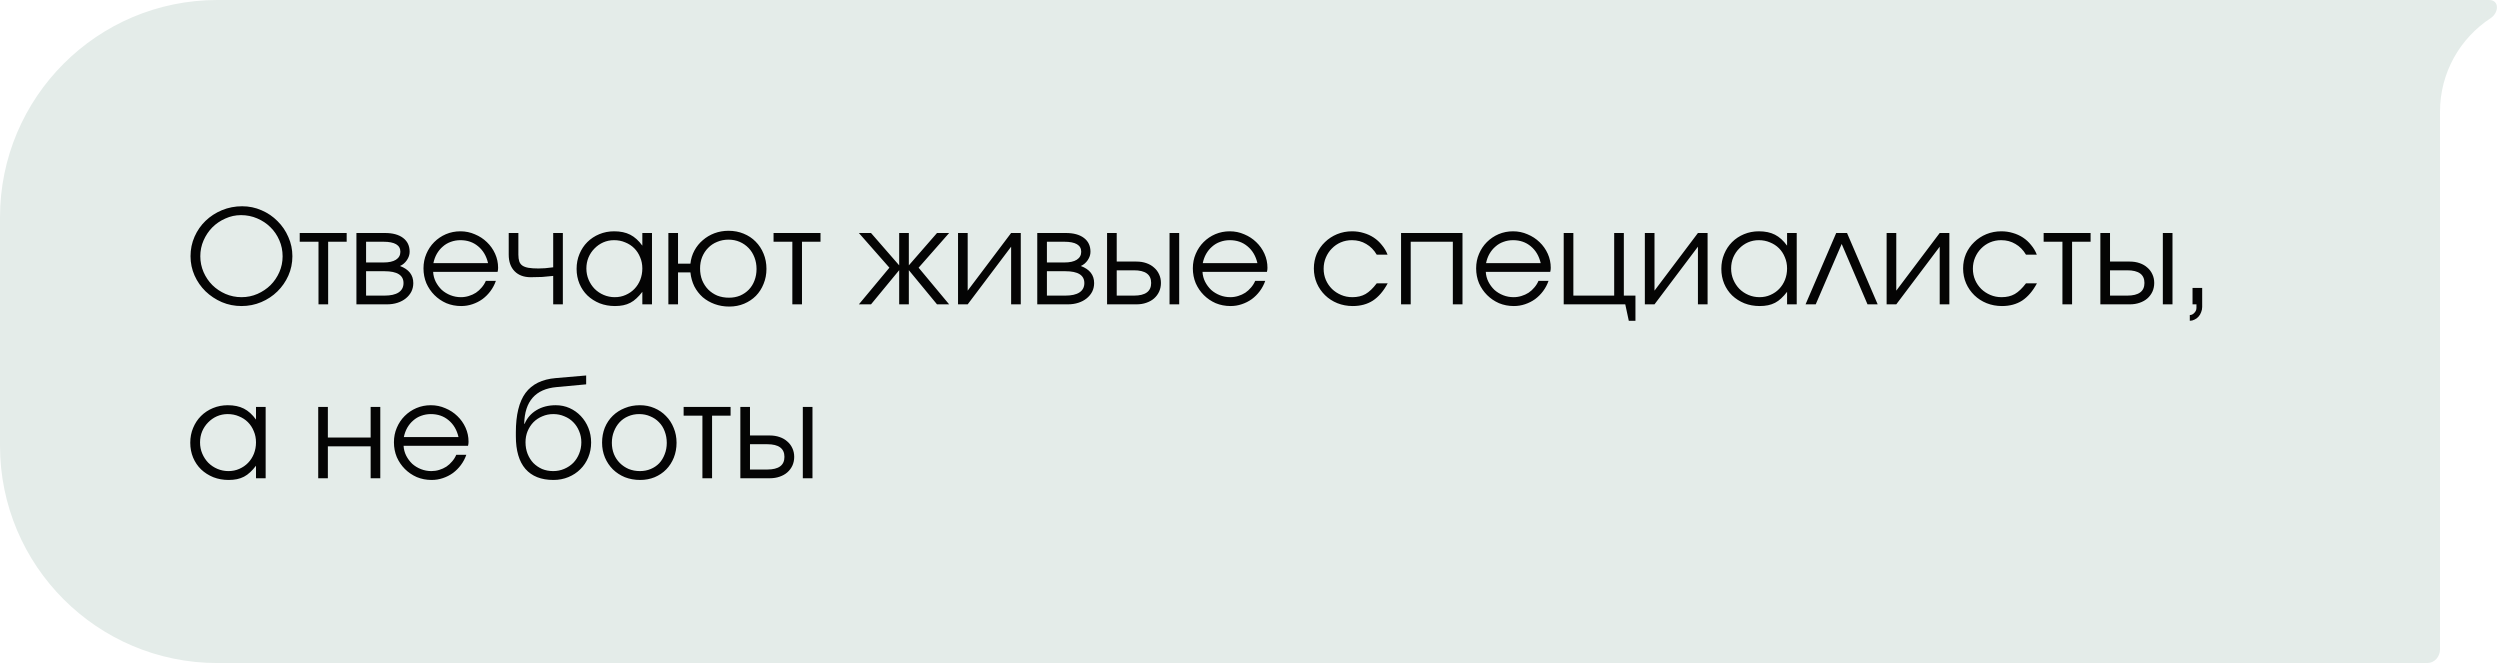
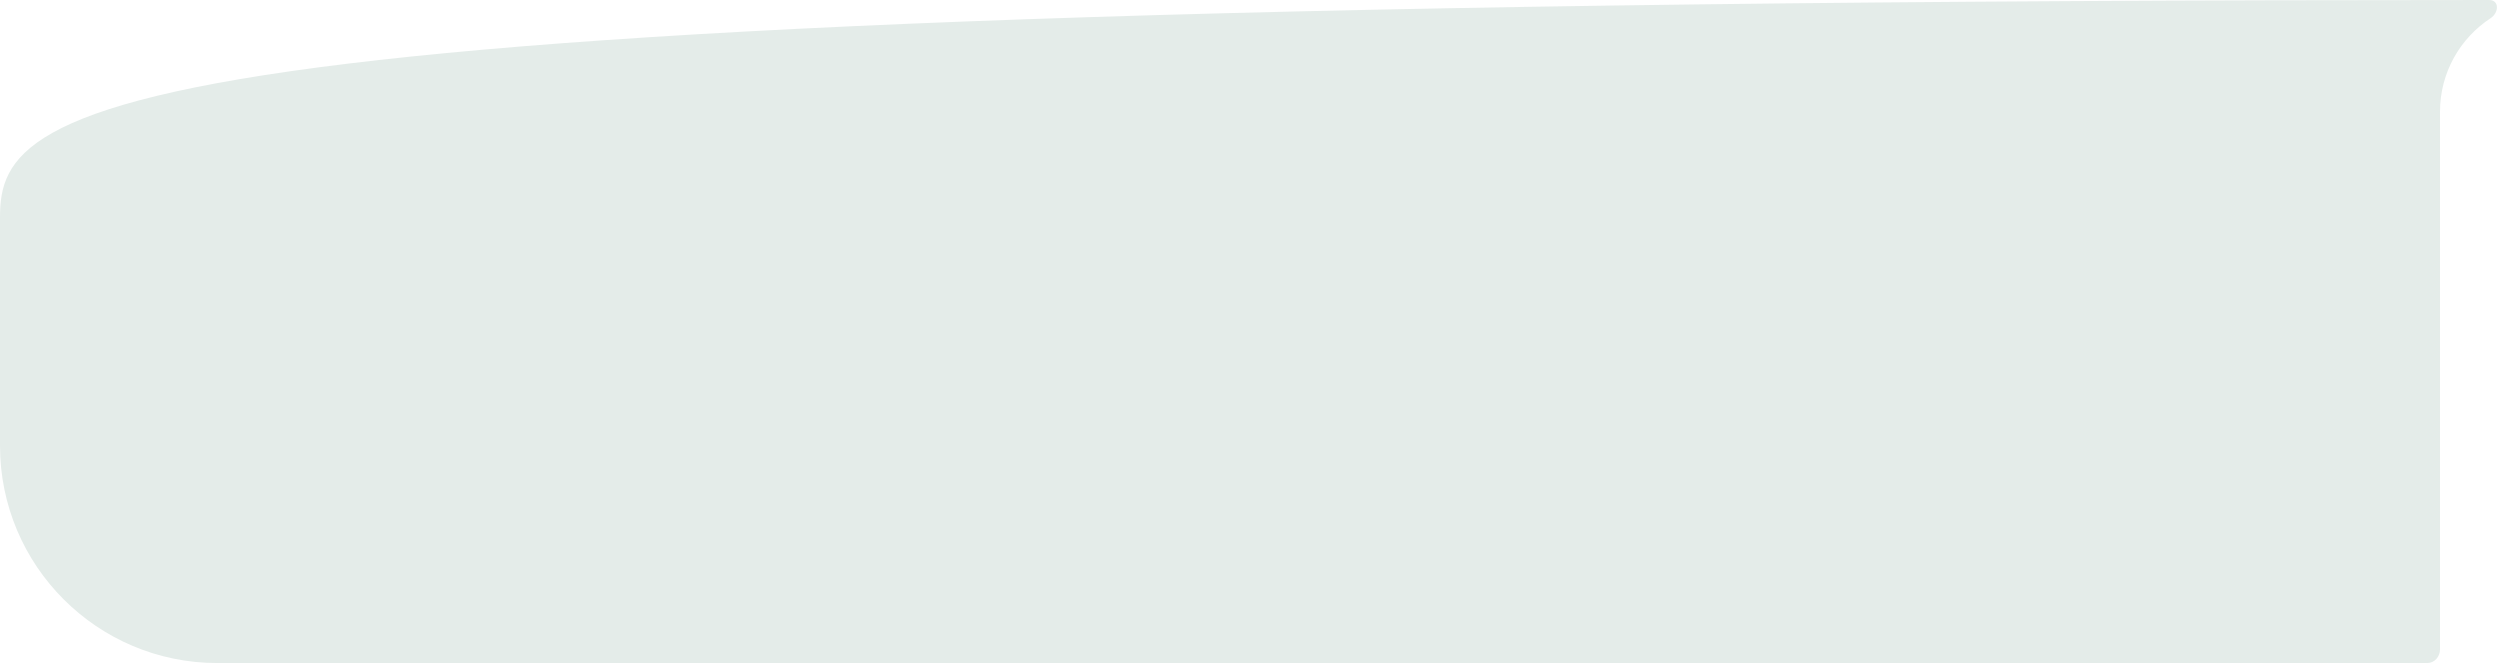
<svg xmlns="http://www.w3.org/2000/svg" width="230" height="61" viewBox="0 0 230 61" fill="none">
-   <path data-figma-bg-blur-radius="15" d="M223.307 61C223.973 61 224.48 60.417 224.48 59.752V10.277C224.48 6.68 226.329 3.516 229.127 1.68C229.921 1.159 229.95 0 229 0H20C8.954 0 0 8.954 0 20V41C8.69804e-07 52.046 8.954 61 20 61H223.307Z" fill="#E4ECE9" />
-   <path d="M17.528 23.572C17.528 22.932 17.652 22.332 17.9 21.772C18.148 21.212 18.484 20.728 18.908 20.32C19.34 19.904 19.844 19.576 20.42 19.336C21.004 19.096 21.624 18.976 22.28 18.976C22.912 18.976 23.508 19.1 24.068 19.348C24.628 19.588 25.116 19.92 25.532 20.344C25.956 20.76 26.288 21.248 26.528 21.808C26.776 22.36 26.9 22.948 26.9 23.572C26.9 24.204 26.776 24.8 26.528 25.36C26.28 25.912 25.944 26.396 25.52 26.812C25.096 27.228 24.6 27.556 24.032 27.796C23.464 28.036 22.86 28.156 22.22 28.156C21.58 28.156 20.976 28.036 20.408 27.796C19.84 27.548 19.34 27.216 18.908 26.8C18.484 26.384 18.148 25.9 17.9 25.348C17.652 24.788 17.528 24.196 17.528 23.572ZM18.428 23.572C18.428 24.084 18.528 24.572 18.728 25.036C18.928 25.492 19.2 25.892 19.544 26.236C19.888 26.572 20.288 26.84 20.744 27.04C21.208 27.24 21.7 27.34 22.22 27.34C22.74 27.34 23.228 27.24 23.684 27.04C24.14 26.84 24.54 26.572 24.884 26.236C25.228 25.892 25.5 25.492 25.7 25.036C25.9 24.58 26 24.096 26 23.584C26 23.056 25.9 22.564 25.7 22.108C25.5 21.644 25.228 21.244 24.884 20.908C24.54 20.564 24.132 20.292 23.66 20.092C23.196 19.892 22.7 19.792 22.172 19.792C21.668 19.792 21.188 19.896 20.732 20.104C20.276 20.304 19.876 20.576 19.532 20.92C19.196 21.264 18.928 21.664 18.728 22.12C18.528 22.576 18.428 23.06 18.428 23.572ZM29.302 22.24H27.574V21.436H31.894V22.24H30.19V28H29.302V22.24ZM32.791 21.436H35.419C36.131 21.436 36.687 21.588 37.087 21.892C37.487 22.196 37.687 22.62 37.687 23.164C37.687 23.428 37.603 23.684 37.435 23.932C37.267 24.18 37.055 24.36 36.799 24.472C37.615 24.776 38.023 25.3 38.023 26.044C38.023 26.332 37.963 26.596 37.843 26.836C37.723 27.068 37.555 27.272 37.339 27.448C37.123 27.624 36.867 27.76 36.571 27.856C36.275 27.952 35.951 28 35.599 28H32.791V21.436ZM35.275 24.148C35.779 24.148 36.163 24.064 36.427 23.896C36.699 23.72 36.835 23.476 36.835 23.164C36.835 22.548 36.315 22.24 35.275 22.24H33.679V24.148H35.275ZM35.371 27.196C35.939 27.196 36.371 27.1 36.667 26.908C36.971 26.708 37.123 26.42 37.123 26.044C37.123 25.316 36.539 24.952 35.371 24.952H33.679V27.196H35.371ZM45.621 25.84C45.501 26.184 45.333 26.5 45.117 26.788C44.909 27.068 44.665 27.312 44.385 27.52C44.105 27.72 43.797 27.876 43.461 27.988C43.133 28.1 42.789 28.156 42.429 28.156C41.941 28.156 41.485 28.068 41.061 27.892C40.645 27.708 40.281 27.46 39.969 27.148C39.657 26.836 39.409 26.472 39.225 26.056C39.049 25.632 38.961 25.176 38.961 24.688C38.961 24.208 39.049 23.764 39.225 23.356C39.401 22.94 39.641 22.58 39.945 22.276C40.257 21.964 40.617 21.72 41.025 21.544C41.441 21.368 41.885 21.28 42.357 21.28C42.829 21.28 43.273 21.372 43.689 21.556C44.113 21.732 44.481 21.972 44.793 22.276C45.113 22.58 45.365 22.936 45.549 23.344C45.733 23.752 45.825 24.184 45.825 24.64C45.825 24.704 45.821 24.768 45.813 24.832C45.805 24.888 45.793 24.948 45.777 25.012H39.849C39.865 25.332 39.945 25.636 40.089 25.924C40.233 26.204 40.417 26.452 40.641 26.668C40.873 26.876 41.141 27.04 41.445 27.16C41.749 27.28 42.069 27.34 42.405 27.34C42.653 27.34 42.893 27.304 43.125 27.232C43.365 27.16 43.585 27.06 43.785 26.932C43.985 26.796 44.161 26.636 44.313 26.452C44.473 26.268 44.601 26.064 44.697 25.84H45.621ZM44.901 24.208C44.749 23.552 44.445 23.036 43.989 22.66C43.541 22.284 42.997 22.096 42.357 22.096C42.045 22.096 41.749 22.148 41.469 22.252C41.197 22.348 40.953 22.492 40.737 22.684C40.521 22.868 40.337 23.092 40.185 23.356C40.041 23.612 39.937 23.896 39.873 24.208H44.901ZM50.894 25.384C50.558 25.424 50.218 25.456 49.874 25.48C49.538 25.496 49.19 25.504 48.83 25.504C48.198 25.504 47.702 25.32 47.342 24.952C46.982 24.584 46.802 24.076 46.802 23.428V21.436H47.69V23.428C47.69 23.676 47.718 23.884 47.774 24.052C47.83 24.212 47.926 24.34 48.062 24.436C48.206 24.532 48.394 24.6 48.626 24.64C48.866 24.68 49.17 24.7 49.538 24.7C49.754 24.7 49.958 24.692 50.15 24.676C50.342 24.66 50.59 24.632 50.894 24.592V21.436H51.782V28H50.894V25.384ZM53.047 24.736C53.047 24.24 53.135 23.784 53.311 23.368C53.487 22.944 53.727 22.58 54.031 22.276C54.343 21.964 54.711 21.72 55.135 21.544C55.559 21.368 56.015 21.28 56.503 21.28C57.079 21.28 57.571 21.384 57.979 21.592C58.387 21.8 58.759 22.136 59.095 22.6V21.436H59.983V28H59.095V26.848C58.919 27.08 58.739 27.28 58.555 27.448C58.379 27.616 58.191 27.752 57.991 27.856C57.791 27.96 57.575 28.036 57.343 28.084C57.111 28.132 56.855 28.156 56.575 28.156C56.071 28.156 55.603 28.072 55.171 27.904C54.739 27.728 54.363 27.488 54.043 27.184C53.731 26.88 53.487 26.52 53.311 26.104C53.135 25.68 53.047 25.224 53.047 24.736ZM53.947 24.7C53.947 25.068 54.015 25.412 54.151 25.732C54.287 26.052 54.471 26.332 54.703 26.572C54.943 26.812 55.223 27 55.543 27.136C55.863 27.272 56.203 27.34 56.563 27.34C56.923 27.34 57.255 27.272 57.559 27.136C57.871 27 58.139 26.816 58.363 26.584C58.595 26.344 58.775 26.064 58.903 25.744C59.031 25.416 59.095 25.068 59.095 24.7C59.095 24.324 59.027 23.98 58.891 23.668C58.763 23.348 58.583 23.072 58.351 22.84C58.119 22.608 57.843 22.428 57.523 22.3C57.211 22.164 56.867 22.096 56.491 22.096C56.139 22.096 55.807 22.164 55.495 22.3C55.191 22.436 54.923 22.624 54.691 22.864C54.459 23.096 54.275 23.372 54.139 23.692C54.011 24.004 53.947 24.34 53.947 24.7ZM67.07 27.388C67.438 27.388 67.778 27.324 68.09 27.196C68.402 27.06 68.67 26.876 68.894 26.644C69.118 26.412 69.29 26.136 69.41 25.816C69.538 25.488 69.602 25.132 69.602 24.748C69.602 24.364 69.538 24.008 69.41 23.68C69.282 23.344 69.102 23.056 68.87 22.816C68.638 22.576 68.366 22.388 68.054 22.252C67.742 22.116 67.398 22.048 67.022 22.048C66.646 22.048 66.298 22.116 65.978 22.252C65.658 22.38 65.382 22.564 65.15 22.804C64.918 23.036 64.734 23.316 64.598 23.644C64.47 23.964 64.406 24.316 64.406 24.7C64.406 25.092 64.47 25.452 64.598 25.78C64.734 26.108 64.918 26.392 65.15 26.632C65.39 26.872 65.67 27.06 65.99 27.196C66.318 27.324 66.678 27.388 67.07 27.388ZM61.49 21.436H62.378V24.256H63.518C63.566 23.816 63.69 23.412 63.89 23.044C64.09 22.676 64.346 22.36 64.658 22.096C64.97 21.824 65.326 21.612 65.726 21.46C66.134 21.308 66.566 21.232 67.022 21.232C67.526 21.232 67.99 21.32 68.414 21.496C68.846 21.672 69.214 21.916 69.518 22.228C69.83 22.54 70.074 22.912 70.25 23.344C70.426 23.768 70.514 24.232 70.514 24.736C70.514 25.232 70.426 25.692 70.25 26.116C70.082 26.54 69.846 26.908 69.542 27.22C69.238 27.524 68.878 27.764 68.462 27.94C68.046 28.116 67.59 28.204 67.094 28.204C66.614 28.204 66.166 28.128 65.75 27.976C65.334 27.824 64.966 27.612 64.646 27.34C64.334 27.06 64.078 26.728 63.878 26.344C63.686 25.952 63.566 25.524 63.518 25.06H62.378V28H61.49V21.436ZM72.895 22.24H71.167V21.436H75.487V22.24H73.783V28H72.895V22.24ZM81.825 24.628L79.017 21.436H80.133L82.725 24.412V21.436H83.613V24.412L86.205 21.436H87.321L84.513 24.628L87.321 28H86.205L83.613 24.856V28H82.725V24.856L80.133 28H79.017L81.825 24.628ZM88.139 21.436H89.027V26.74L93.023 21.436H93.911V28H93.023V22.696L89.027 28H88.139V21.436ZM95.428 21.436H98.056C98.768 21.436 99.324 21.588 99.724 21.892C100.124 22.196 100.324 22.62 100.324 23.164C100.324 23.428 100.24 23.684 100.072 23.932C99.904 24.18 99.692 24.36 99.436 24.472C100.252 24.776 100.66 25.3 100.66 26.044C100.66 26.332 100.6 26.596 100.48 26.836C100.36 27.068 100.192 27.272 99.976 27.448C99.76 27.624 99.504 27.76 99.208 27.856C98.912 27.952 98.588 28 98.236 28H95.428V21.436ZM97.912 24.148C98.416 24.148 98.8 24.064 99.064 23.896C99.336 23.72 99.472 23.476 99.472 23.164C99.472 22.548 98.952 22.24 97.912 22.24H96.316V24.148H97.912ZM98.008 27.196C98.576 27.196 99.008 27.1 99.304 26.908C99.608 26.708 99.76 26.42 99.76 26.044C99.76 25.316 99.176 24.952 98.008 24.952H96.316V27.196H98.008ZM104.322 27.196C105.378 27.196 105.906 26.808 105.906 26.032C105.906 25.256 105.378 24.868 104.322 24.868H102.738V27.196H104.322ZM101.85 21.436H102.738V24.064H104.55C104.886 24.064 105.19 24.112 105.462 24.208C105.742 24.304 105.978 24.44 106.17 24.616C106.37 24.784 106.526 24.992 106.638 25.24C106.75 25.48 106.806 25.744 106.806 26.032C106.806 26.32 106.75 26.588 106.638 26.836C106.526 27.076 106.37 27.284 106.17 27.46C105.978 27.628 105.742 27.76 105.462 27.856C105.19 27.952 104.886 28 104.55 28H101.85V21.436ZM107.598 21.436H108.486V28H107.598V21.436ZM116.402 25.84C116.282 26.184 116.114 26.5 115.898 26.788C115.69 27.068 115.446 27.312 115.166 27.52C114.886 27.72 114.578 27.876 114.242 27.988C113.914 28.1 113.57 28.156 113.21 28.156C112.722 28.156 112.266 28.068 111.842 27.892C111.426 27.708 111.062 27.46 110.75 27.148C110.438 26.836 110.19 26.472 110.006 26.056C109.83 25.632 109.742 25.176 109.742 24.688C109.742 24.208 109.83 23.764 110.006 23.356C110.182 22.94 110.422 22.58 110.726 22.276C111.038 21.964 111.398 21.72 111.806 21.544C112.222 21.368 112.666 21.28 113.138 21.28C113.61 21.28 114.054 21.372 114.47 21.556C114.894 21.732 115.262 21.972 115.574 22.276C115.894 22.58 116.146 22.936 116.33 23.344C116.514 23.752 116.606 24.184 116.606 24.64C116.606 24.704 116.602 24.768 116.594 24.832C116.586 24.888 116.574 24.948 116.558 25.012H110.63C110.646 25.332 110.726 25.636 110.87 25.924C111.014 26.204 111.198 26.452 111.422 26.668C111.654 26.876 111.922 27.04 112.226 27.16C112.53 27.28 112.85 27.34 113.186 27.34C113.434 27.34 113.674 27.304 113.906 27.232C114.146 27.16 114.366 27.06 114.566 26.932C114.766 26.796 114.942 26.636 115.094 26.452C115.254 26.268 115.382 26.064 115.478 25.84H116.402ZM115.682 24.208C115.53 23.552 115.226 23.036 114.77 22.66C114.322 22.284 113.778 22.096 113.138 22.096C112.826 22.096 112.53 22.148 112.25 22.252C111.978 22.348 111.734 22.492 111.518 22.684C111.302 22.868 111.118 23.092 110.966 23.356C110.822 23.612 110.718 23.896 110.654 24.208H115.682ZM127.667 26.068C127.283 26.78 126.831 27.308 126.311 27.652C125.791 27.988 125.171 28.156 124.451 28.156C123.947 28.156 123.475 28.068 123.035 27.892C122.603 27.716 122.227 27.472 121.907 27.16C121.587 26.848 121.335 26.484 121.151 26.068C120.967 25.644 120.875 25.188 120.875 24.7C120.875 24.22 120.963 23.772 121.139 23.356C121.323 22.94 121.575 22.58 121.895 22.276C122.215 21.964 122.587 21.72 123.011 21.544C123.443 21.368 123.903 21.28 124.391 21.28C124.767 21.28 125.123 21.332 125.459 21.436C125.795 21.532 126.103 21.672 126.383 21.856C126.663 22.04 126.911 22.268 127.127 22.54C127.351 22.804 127.527 23.1 127.655 23.428H126.659C126.403 22.996 126.079 22.668 125.687 22.444C125.303 22.212 124.867 22.096 124.379 22.096C124.011 22.096 123.667 22.164 123.347 22.3C123.035 22.436 122.763 22.624 122.531 22.864C122.299 23.096 122.115 23.372 121.979 23.692C121.843 24.012 121.775 24.356 121.775 24.724C121.775 25.092 121.843 25.436 121.979 25.756C122.115 26.068 122.303 26.344 122.543 26.584C122.783 26.816 123.063 27 123.383 27.136C123.703 27.272 124.047 27.34 124.415 27.34C124.887 27.34 125.291 27.244 125.627 27.052C125.971 26.852 126.315 26.524 126.659 26.068H127.667ZM128.897 21.436H134.549V28H133.661V22.24H129.785V28H128.897V21.436ZM142.465 25.84C142.345 26.184 142.177 26.5 141.961 26.788C141.753 27.068 141.509 27.312 141.229 27.52C140.949 27.72 140.641 27.876 140.305 27.988C139.977 28.1 139.633 28.156 139.273 28.156C138.785 28.156 138.329 28.068 137.905 27.892C137.489 27.708 137.125 27.46 136.813 27.148C136.501 26.836 136.253 26.472 136.069 26.056C135.893 25.632 135.805 25.176 135.805 24.688C135.805 24.208 135.893 23.764 136.069 23.356C136.245 22.94 136.485 22.58 136.789 22.276C137.101 21.964 137.461 21.72 137.869 21.544C138.285 21.368 138.729 21.28 139.201 21.28C139.673 21.28 140.117 21.372 140.533 21.556C140.957 21.732 141.325 21.972 141.637 22.276C141.957 22.58 142.209 22.936 142.393 23.344C142.577 23.752 142.669 24.184 142.669 24.64C142.669 24.704 142.665 24.768 142.657 24.832C142.649 24.888 142.637 24.948 142.621 25.012H136.693C136.709 25.332 136.789 25.636 136.933 25.924C137.077 26.204 137.261 26.452 137.485 26.668C137.717 26.876 137.985 27.04 138.289 27.16C138.593 27.28 138.913 27.34 139.249 27.34C139.497 27.34 139.737 27.304 139.969 27.232C140.209 27.16 140.429 27.06 140.629 26.932C140.829 26.796 141.005 26.636 141.157 26.452C141.317 26.268 141.445 26.064 141.541 25.84H142.465ZM141.745 24.208C141.593 23.552 141.289 23.036 140.833 22.66C140.385 22.284 139.841 22.096 139.201 22.096C138.889 22.096 138.593 22.148 138.313 22.252C138.041 22.348 137.797 22.492 137.581 22.684C137.365 22.868 137.181 23.092 137.029 23.356C136.885 23.612 136.781 23.896 136.717 24.208H141.745ZM143.861 21.436H144.749V27.196H148.505V21.436H149.393V27.196H150.461V29.512H149.849L149.525 28H143.861V21.436ZM151.326 21.436H152.214V26.74L156.21 21.436H157.098V28H156.21V22.696L152.214 28H151.326V21.436ZM158.363 24.736C158.363 24.24 158.451 23.784 158.627 23.368C158.803 22.944 159.043 22.58 159.347 22.276C159.659 21.964 160.027 21.72 160.451 21.544C160.875 21.368 161.331 21.28 161.819 21.28C162.395 21.28 162.887 21.384 163.295 21.592C163.703 21.8 164.075 22.136 164.411 22.6V21.436H165.299V28H164.411V26.848C164.235 27.08 164.055 27.28 163.871 27.448C163.695 27.616 163.507 27.752 163.307 27.856C163.107 27.96 162.891 28.036 162.659 28.084C162.427 28.132 162.171 28.156 161.891 28.156C161.387 28.156 160.919 28.072 160.487 27.904C160.055 27.728 159.679 27.488 159.359 27.184C159.047 26.88 158.803 26.52 158.627 26.104C158.451 25.68 158.363 25.224 158.363 24.736ZM159.263 24.7C159.263 25.068 159.331 25.412 159.467 25.732C159.603 26.052 159.787 26.332 160.019 26.572C160.259 26.812 160.539 27 160.859 27.136C161.179 27.272 161.519 27.34 161.879 27.34C162.239 27.34 162.571 27.272 162.875 27.136C163.187 27 163.455 26.816 163.679 26.584C163.911 26.344 164.091 26.064 164.219 25.744C164.347 25.416 164.411 25.068 164.411 24.7C164.411 24.324 164.343 23.98 164.207 23.668C164.079 23.348 163.899 23.072 163.667 22.84C163.435 22.608 163.159 22.428 162.839 22.3C162.527 22.164 162.183 22.096 161.807 22.096C161.455 22.096 161.123 22.164 160.811 22.3C160.507 22.436 160.239 22.624 160.007 22.864C159.775 23.096 159.591 23.372 159.455 23.692C159.327 24.004 159.263 24.34 159.263 24.7ZM168.931 21.436H169.927L172.747 28H171.811L169.435 22.444L167.047 28H166.111L168.931 21.436ZM173.569 21.436H174.457V26.74L178.453 21.436H179.341V28H178.453V22.696L174.457 28H173.569V21.436ZM187.398 26.068C187.014 26.78 186.562 27.308 186.042 27.652C185.522 27.988 184.902 28.156 184.182 28.156C183.678 28.156 183.206 28.068 182.766 27.892C182.334 27.716 181.958 27.472 181.638 27.16C181.318 26.848 181.066 26.484 180.882 26.068C180.698 25.644 180.606 25.188 180.606 24.7C180.606 24.22 180.694 23.772 180.87 23.356C181.054 22.94 181.306 22.58 181.626 22.276C181.946 21.964 182.318 21.72 182.742 21.544C183.174 21.368 183.634 21.28 184.122 21.28C184.498 21.28 184.854 21.332 185.19 21.436C185.526 21.532 185.834 21.672 186.114 21.856C186.394 22.04 186.642 22.268 186.858 22.54C187.082 22.804 187.258 23.1 187.386 23.428H186.39C186.134 22.996 185.81 22.668 185.418 22.444C185.034 22.212 184.598 22.096 184.11 22.096C183.742 22.096 183.398 22.164 183.078 22.3C182.766 22.436 182.494 22.624 182.262 22.864C182.03 23.096 181.846 23.372 181.71 23.692C181.574 24.012 181.506 24.356 181.506 24.724C181.506 25.092 181.574 25.436 181.71 25.756C181.846 26.068 182.034 26.344 182.274 26.584C182.514 26.816 182.794 27 183.114 27.136C183.434 27.272 183.778 27.34 184.146 27.34C184.618 27.34 185.022 27.244 185.358 27.052C185.702 26.852 186.046 26.524 186.39 26.068H187.398ZM189.743 22.24H188.015V21.436H192.335V22.24H190.631V28H189.743V22.24ZM195.705 27.196C196.761 27.196 197.289 26.808 197.289 26.032C197.289 25.256 196.761 24.868 195.705 24.868H194.121V27.196H195.705ZM193.233 21.436H194.121V24.064H195.933C196.269 24.064 196.573 24.112 196.845 24.208C197.125 24.304 197.361 24.44 197.553 24.616C197.753 24.784 197.909 24.992 198.021 25.24C198.133 25.48 198.189 25.744 198.189 26.032C198.189 26.32 198.133 26.588 198.021 26.836C197.909 27.076 197.753 27.284 197.553 27.46C197.361 27.628 197.125 27.76 196.845 27.856C196.573 27.952 196.269 28 195.933 28H193.233V21.436ZM198.981 21.436H199.869V28H198.981V21.436ZM201.713 26.488H202.601V28.24C202.601 28.408 202.569 28.568 202.505 28.72C202.449 28.88 202.369 29.016 202.265 29.128C202.161 29.248 202.037 29.34 201.893 29.404C201.757 29.476 201.613 29.512 201.461 29.512V28.984C201.621 28.984 201.761 28.916 201.881 28.78C202.009 28.652 202.073 28.5 202.073 28.324V28H201.713V26.488ZM17.504 40.736C17.504 40.24 17.592 39.784 17.768 39.368C17.944 38.944 18.184 38.58 18.488 38.276C18.8 37.964 19.168 37.72 19.592 37.544C20.016 37.368 20.472 37.28 20.96 37.28C21.536 37.28 22.028 37.384 22.436 37.592C22.844 37.8 23.216 38.136 23.552 38.6V37.436H24.44V44H23.552V42.848C23.376 43.08 23.196 43.28 23.012 43.448C22.836 43.616 22.648 43.752 22.448 43.856C22.248 43.96 22.032 44.036 21.8 44.084C21.568 44.132 21.312 44.156 21.032 44.156C20.528 44.156 20.06 44.072 19.628 43.904C19.196 43.728 18.82 43.488 18.5 43.184C18.188 42.88 17.944 42.52 17.768 42.104C17.592 41.68 17.504 41.224 17.504 40.736ZM18.404 40.7C18.404 41.068 18.472 41.412 18.608 41.732C18.744 42.052 18.928 42.332 19.16 42.572C19.4 42.812 19.68 43 20 43.136C20.32 43.272 20.66 43.34 21.02 43.34C21.38 43.34 21.712 43.272 22.016 43.136C22.328 43 22.596 42.816 22.82 42.584C23.052 42.344 23.232 42.064 23.36 41.744C23.488 41.416 23.552 41.068 23.552 40.7C23.552 40.324 23.484 39.98 23.348 39.668C23.22 39.348 23.04 39.072 22.808 38.84C22.576 38.608 22.3 38.428 21.98 38.3C21.668 38.164 21.324 38.096 20.948 38.096C20.596 38.096 20.264 38.164 19.952 38.3C19.648 38.436 19.38 38.624 19.148 38.864C18.916 39.096 18.732 39.372 18.596 39.692C18.468 40.004 18.404 40.34 18.404 40.7ZM29.276 37.436H30.163V40.256H34.099V37.436H34.987V44H34.099V41.06H30.163V44H29.276V37.436ZM42.902 41.84C42.782 42.184 42.614 42.5 42.398 42.788C42.19 43.068 41.946 43.312 41.666 43.52C41.386 43.72 41.078 43.876 40.742 43.988C40.414 44.1 40.07 44.156 39.71 44.156C39.222 44.156 38.766 44.068 38.342 43.892C37.926 43.708 37.562 43.46 37.25 43.148C36.938 42.836 36.69 42.472 36.506 42.056C36.33 41.632 36.242 41.176 36.242 40.688C36.242 40.208 36.33 39.764 36.506 39.356C36.682 38.94 36.922 38.58 37.226 38.276C37.538 37.964 37.898 37.72 38.306 37.544C38.722 37.368 39.166 37.28 39.638 37.28C40.11 37.28 40.554 37.372 40.97 37.556C41.394 37.732 41.762 37.972 42.074 38.276C42.394 38.58 42.646 38.936 42.83 39.344C43.014 39.752 43.106 40.184 43.106 40.64C43.106 40.704 43.102 40.768 43.094 40.832C43.086 40.888 43.074 40.948 43.058 41.012H37.13C37.146 41.332 37.226 41.636 37.37 41.924C37.514 42.204 37.698 42.452 37.922 42.668C38.154 42.876 38.422 43.04 38.726 43.16C39.03 43.28 39.35 43.34 39.686 43.34C39.934 43.34 40.174 43.304 40.406 43.232C40.646 43.16 40.866 43.06 41.066 42.932C41.266 42.796 41.442 42.636 41.594 42.452C41.754 42.268 41.882 42.064 41.978 41.84H42.902ZM42.182 40.208C42.03 39.552 41.726 39.036 41.27 38.66C40.822 38.284 40.278 38.096 39.638 38.096C39.326 38.096 39.03 38.148 38.75 38.252C38.478 38.348 38.234 38.492 38.018 38.684C37.802 38.868 37.618 39.092 37.466 39.356C37.322 39.612 37.218 39.896 37.154 40.208H42.182ZM48.263 38.996C48.487 38.46 48.851 38.04 49.355 37.736C49.859 37.432 50.451 37.28 51.131 37.28C51.587 37.28 52.011 37.368 52.403 37.544C52.795 37.72 53.139 37.964 53.435 38.276C53.731 38.588 53.963 38.952 54.131 39.368C54.299 39.784 54.383 40.232 54.383 40.712C54.383 41.2 54.295 41.656 54.119 42.08C53.943 42.504 53.699 42.868 53.387 43.172C53.083 43.476 52.719 43.716 52.295 43.892C51.871 44.068 51.411 44.156 50.915 44.156C49.787 44.156 48.927 43.816 48.335 43.136C47.751 42.456 47.459 41.456 47.459 40.136V39.776C47.459 38.168 47.755 36.96 48.347 36.152C48.947 35.344 49.875 34.888 51.131 34.784L53.927 34.544V35.36L51.203 35.612C49.267 35.788 48.275 36.912 48.227 38.984L48.263 38.996ZM50.891 43.34C51.259 43.34 51.599 43.272 51.911 43.136C52.231 43 52.507 42.816 52.739 42.584C52.971 42.344 53.151 42.064 53.279 41.744C53.415 41.416 53.483 41.064 53.483 40.688C53.483 40.32 53.415 39.98 53.279 39.668C53.151 39.348 52.971 39.072 52.739 38.84C52.515 38.608 52.243 38.428 51.923 38.3C51.611 38.164 51.271 38.096 50.903 38.096C50.543 38.096 50.207 38.164 49.895 38.3C49.583 38.428 49.311 38.608 49.079 38.84C48.855 39.072 48.675 39.348 48.539 39.668C48.411 39.98 48.347 40.32 48.347 40.688C48.347 41.072 48.411 41.428 48.539 41.756C48.667 42.076 48.843 42.356 49.067 42.596C49.299 42.828 49.567 43.012 49.871 43.148C50.183 43.276 50.523 43.34 50.891 43.34ZM55.391 40.724C55.391 40.228 55.475 39.768 55.643 39.344C55.819 38.92 56.063 38.556 56.375 38.252C56.687 37.948 57.055 37.712 57.479 37.544C57.903 37.368 58.367 37.28 58.871 37.28C59.351 37.28 59.795 37.368 60.203 37.544C60.619 37.72 60.975 37.964 61.271 38.276C61.575 38.58 61.811 38.944 61.979 39.368C62.155 39.784 62.243 40.24 62.243 40.736C62.243 41.224 62.159 41.68 61.991 42.104C61.823 42.52 61.591 42.88 61.295 43.184C60.999 43.488 60.643 43.728 60.227 43.904C59.819 44.072 59.375 44.156 58.895 44.156C58.391 44.156 57.923 44.072 57.491 43.904C57.067 43.728 56.699 43.488 56.387 43.184C56.075 42.872 55.831 42.508 55.655 42.092C55.479 41.668 55.391 41.212 55.391 40.724ZM58.871 43.34C59.231 43.34 59.563 43.276 59.867 43.148C60.171 43.02 60.431 42.844 60.647 42.62C60.863 42.388 61.031 42.112 61.151 41.792C61.279 41.472 61.343 41.124 61.343 40.748C61.343 40.364 61.279 40.008 61.151 39.68C61.031 39.352 60.855 39.072 60.623 38.84C60.399 38.608 60.131 38.428 59.819 38.3C59.515 38.164 59.175 38.096 58.799 38.096C58.439 38.096 58.103 38.164 57.791 38.3C57.487 38.428 57.223 38.612 56.999 38.852C56.783 39.084 56.611 39.364 56.483 39.692C56.355 40.012 56.291 40.36 56.291 40.736C56.291 41.112 56.355 41.46 56.483 41.78C56.611 42.092 56.791 42.364 57.023 42.596C57.255 42.828 57.527 43.012 57.839 43.148C58.159 43.276 58.503 43.34 58.871 43.34ZM64.622 38.24H62.894V37.436H67.214V38.24H65.51V44H64.622V38.24ZM70.584 43.196C71.639 43.196 72.168 42.808 72.168 42.032C72.168 41.256 71.639 40.868 70.584 40.868H68.999V43.196H70.584ZM68.112 37.436H68.999V40.064H70.811C71.147 40.064 71.451 40.112 71.724 40.208C72.004 40.304 72.24 40.44 72.431 40.616C72.632 40.784 72.787 40.992 72.9 41.24C73.011 41.48 73.067 41.744 73.067 42.032C73.067 42.32 73.011 42.588 72.9 42.836C72.787 43.076 72.632 43.284 72.431 43.46C72.24 43.628 72.004 43.76 71.724 43.856C71.451 43.952 71.147 44 70.811 44H68.112V37.436ZM73.859 37.436H74.748V44H73.859V37.436Z" fill="#040404" />
+   <path data-figma-bg-blur-radius="15" d="M223.307 61C223.973 61 224.48 60.417 224.48 59.752V10.277C224.48 6.68 226.329 3.516 229.127 1.68C229.921 1.159 229.95 0 229 0C8.954 0 0 8.954 0 20V41C8.69804e-07 52.046 8.954 61 20 61H223.307Z" fill="#E4ECE9" />
  <defs>
    <clipPath id="bgblur_0_821_67_clip_path" transform="translate(15 15)">
      <path d="M223.307 61C223.973 61 224.48 60.417 224.48 59.752V10.277C224.48 6.68 226.329 3.516 229.127 1.68C229.921 1.159 229.95 0 229 0H20C8.954 0 0 8.954 0 20V41C8.69804e-07 52.046 8.954 61 20 61H223.307Z" />
    </clipPath>
  </defs>
</svg>